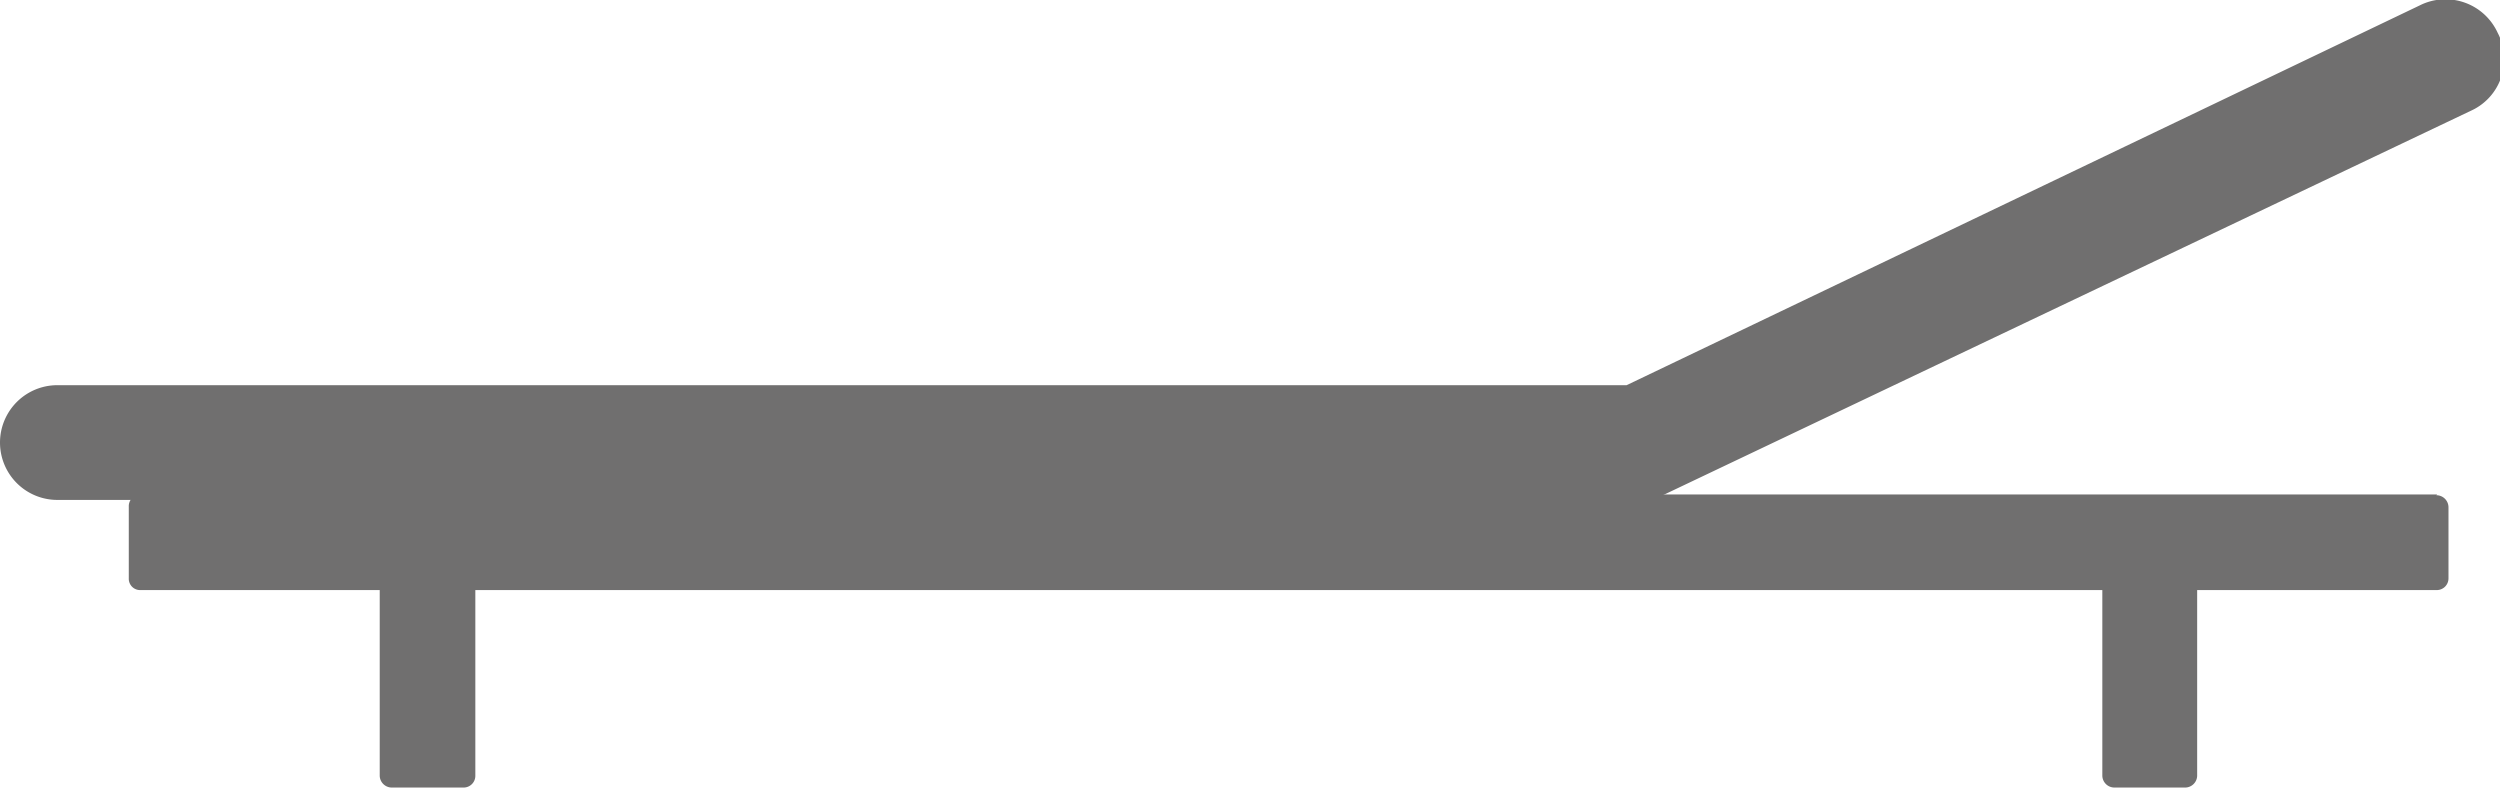
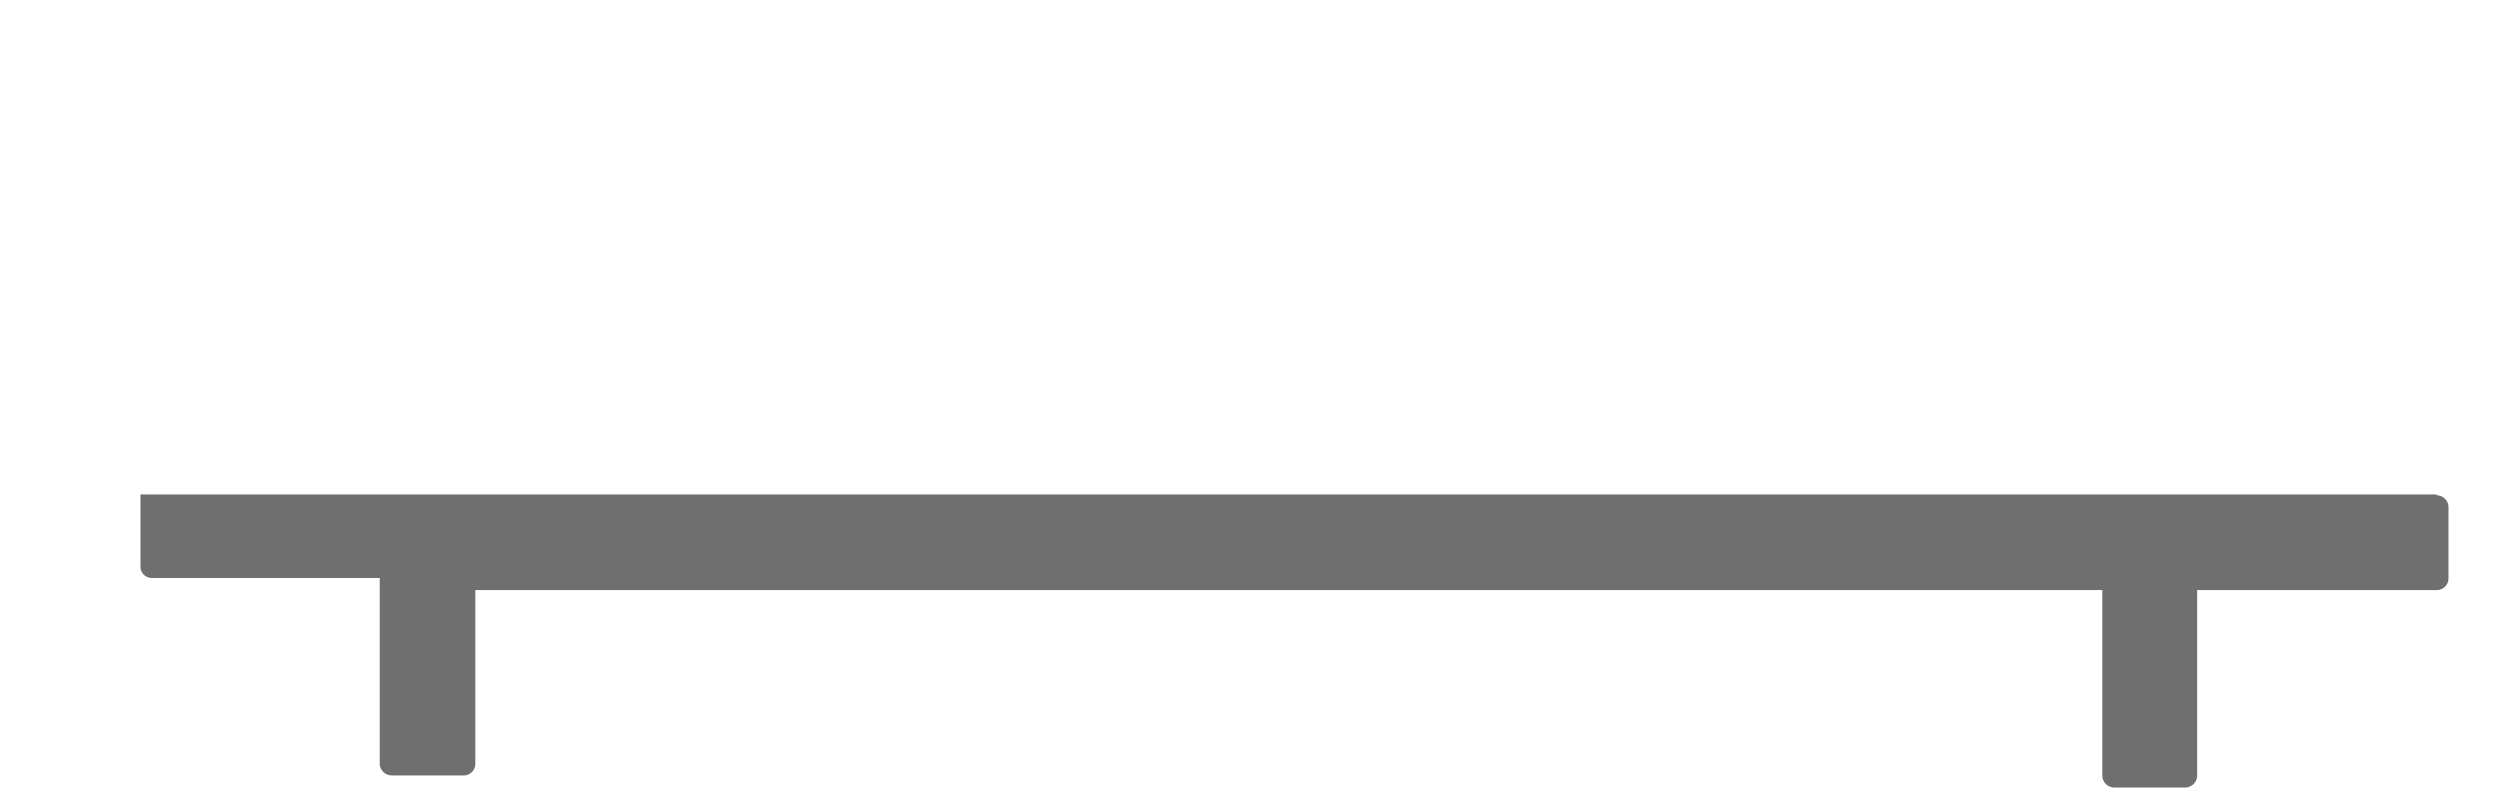
<svg xmlns="http://www.w3.org/2000/svg" viewBox="0 0 64.06 20.18">
  <defs>
    <style>.cls-1{fill:#706f6f;}</style>
  </defs>
  <title>icon-ambiance_e-motion-03-dorsal</title>
  <g id="Calque_2" data-name="Calque 2">
    <g id="Calque_1-2" data-name="Calque 1">
-       <path class="cls-1" d="M42,12.81H1.47a1.47,1.47,0,1,1,0-2.94H41.68L62,.14a1.47,1.47,0,0,1,2,.7,1.45,1.45,0,0,1-.69,2L42.65,12.67A1.49,1.49,0,0,1,42,12.81Z" />
-       <path class="cls-1" d="M62.45,12.67H3.6a.3.3,0,0,0-.3.31v1.84a.29.29,0,0,0,.3.3H9.73v4.76a.31.31,0,0,0,.31.3h1.84a.3.3,0,0,0,.3-.3V15.12H53.87v4.76a.31.31,0,0,0,.31.3H56a.31.31,0,0,0,.3-.3V15.12h6.13a.3.3,0,0,0,.31-.3V13a.31.31,0,0,0-.31-.31" />
+       <path class="cls-1" d="M62.45,12.67H3.6v1.84a.29.29,0,0,0,.3.3H9.73v4.76a.31.31,0,0,0,.31.3h1.84a.3.3,0,0,0,.3-.3V15.12H53.87v4.76a.31.31,0,0,0,.31.3H56a.31.31,0,0,0,.3-.3V15.12h6.13a.3.3,0,0,0,.31-.3V13a.31.31,0,0,0-.31-.31" />
    </g>
  </g>
</svg>